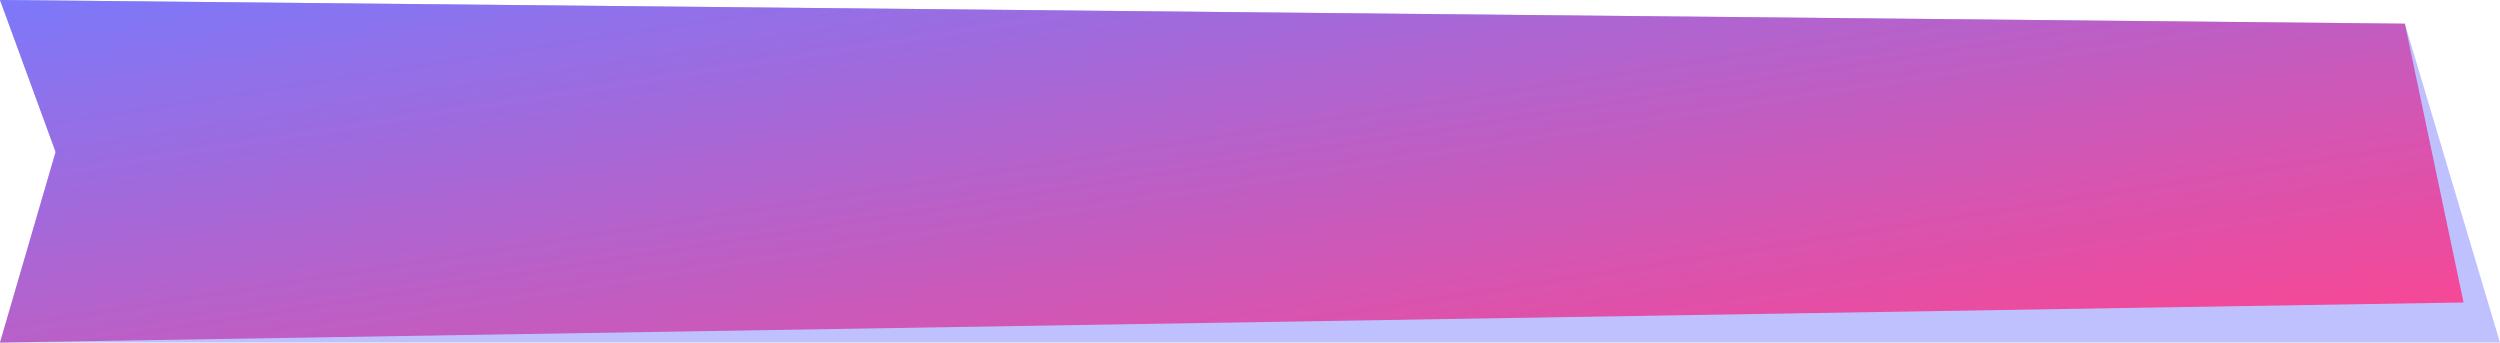
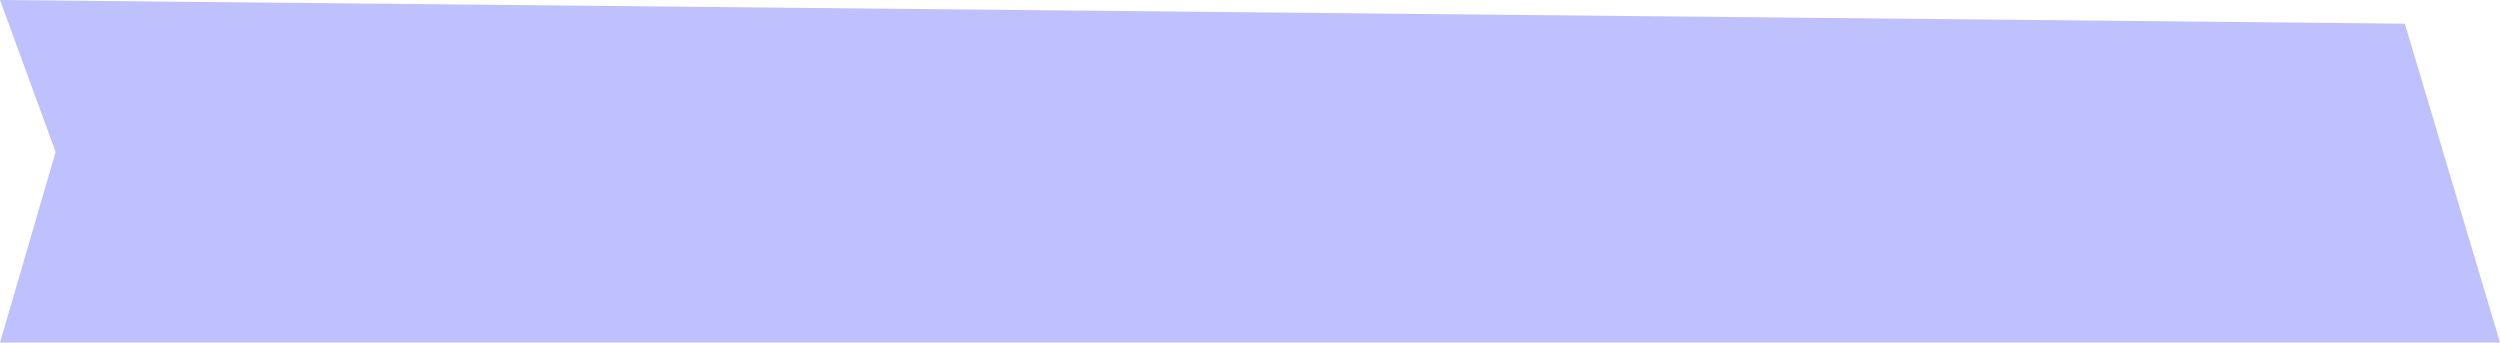
<svg xmlns="http://www.w3.org/2000/svg" width="343" height="47" viewBox="0 0 343 47" fill="none">
  <path d="M0 0L329.946 3.248L343 47H0L7.631 20.85" fill="#BFC1FF" />
-   <path d="M0 0L329.946 3.248L338 41.5L0 47L7.631 20.85" fill="url(#paint0_linear_0_1)" />
  <defs>
    <linearGradient id="paint0_linear_0_1" x1="-1.07562e-05" y1="-4.372" x2="16.168" y2="98.736" gradientUnits="userSpaceOnUse">
      <stop stop-color="#767BFF" />
      <stop offset="1" stop-color="#FF448F" />
    </linearGradient>
  </defs>
</svg>